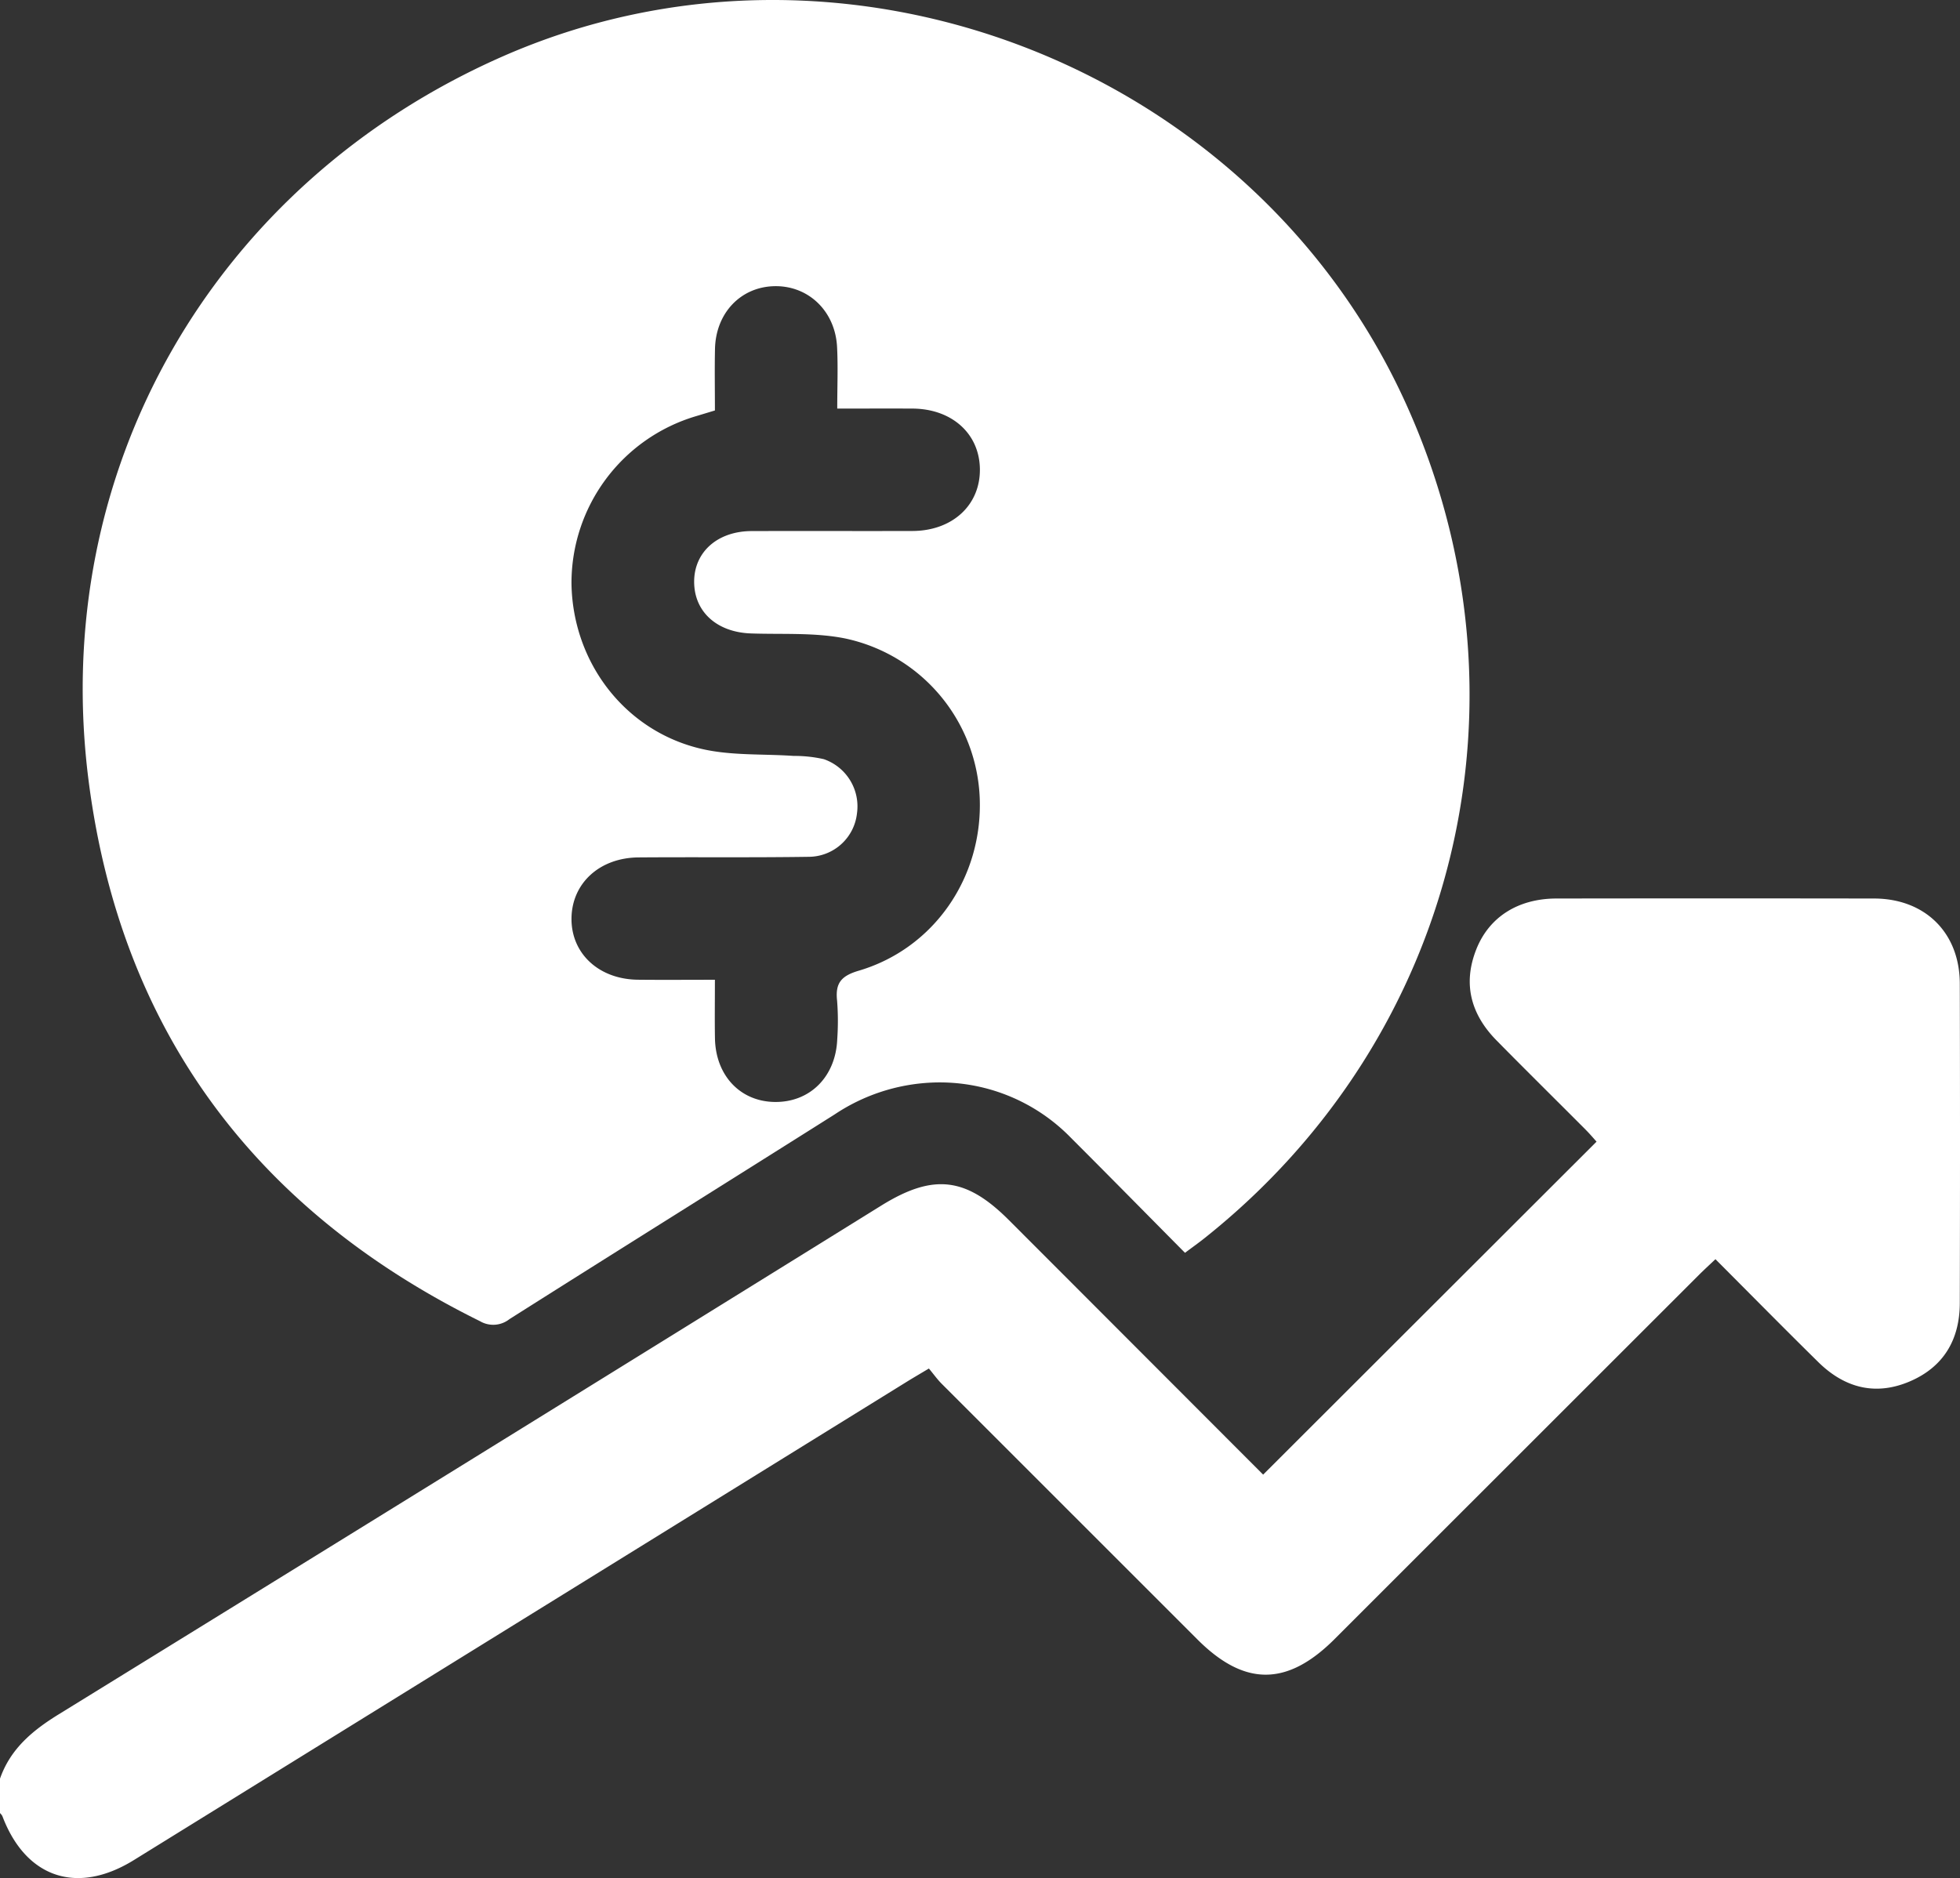
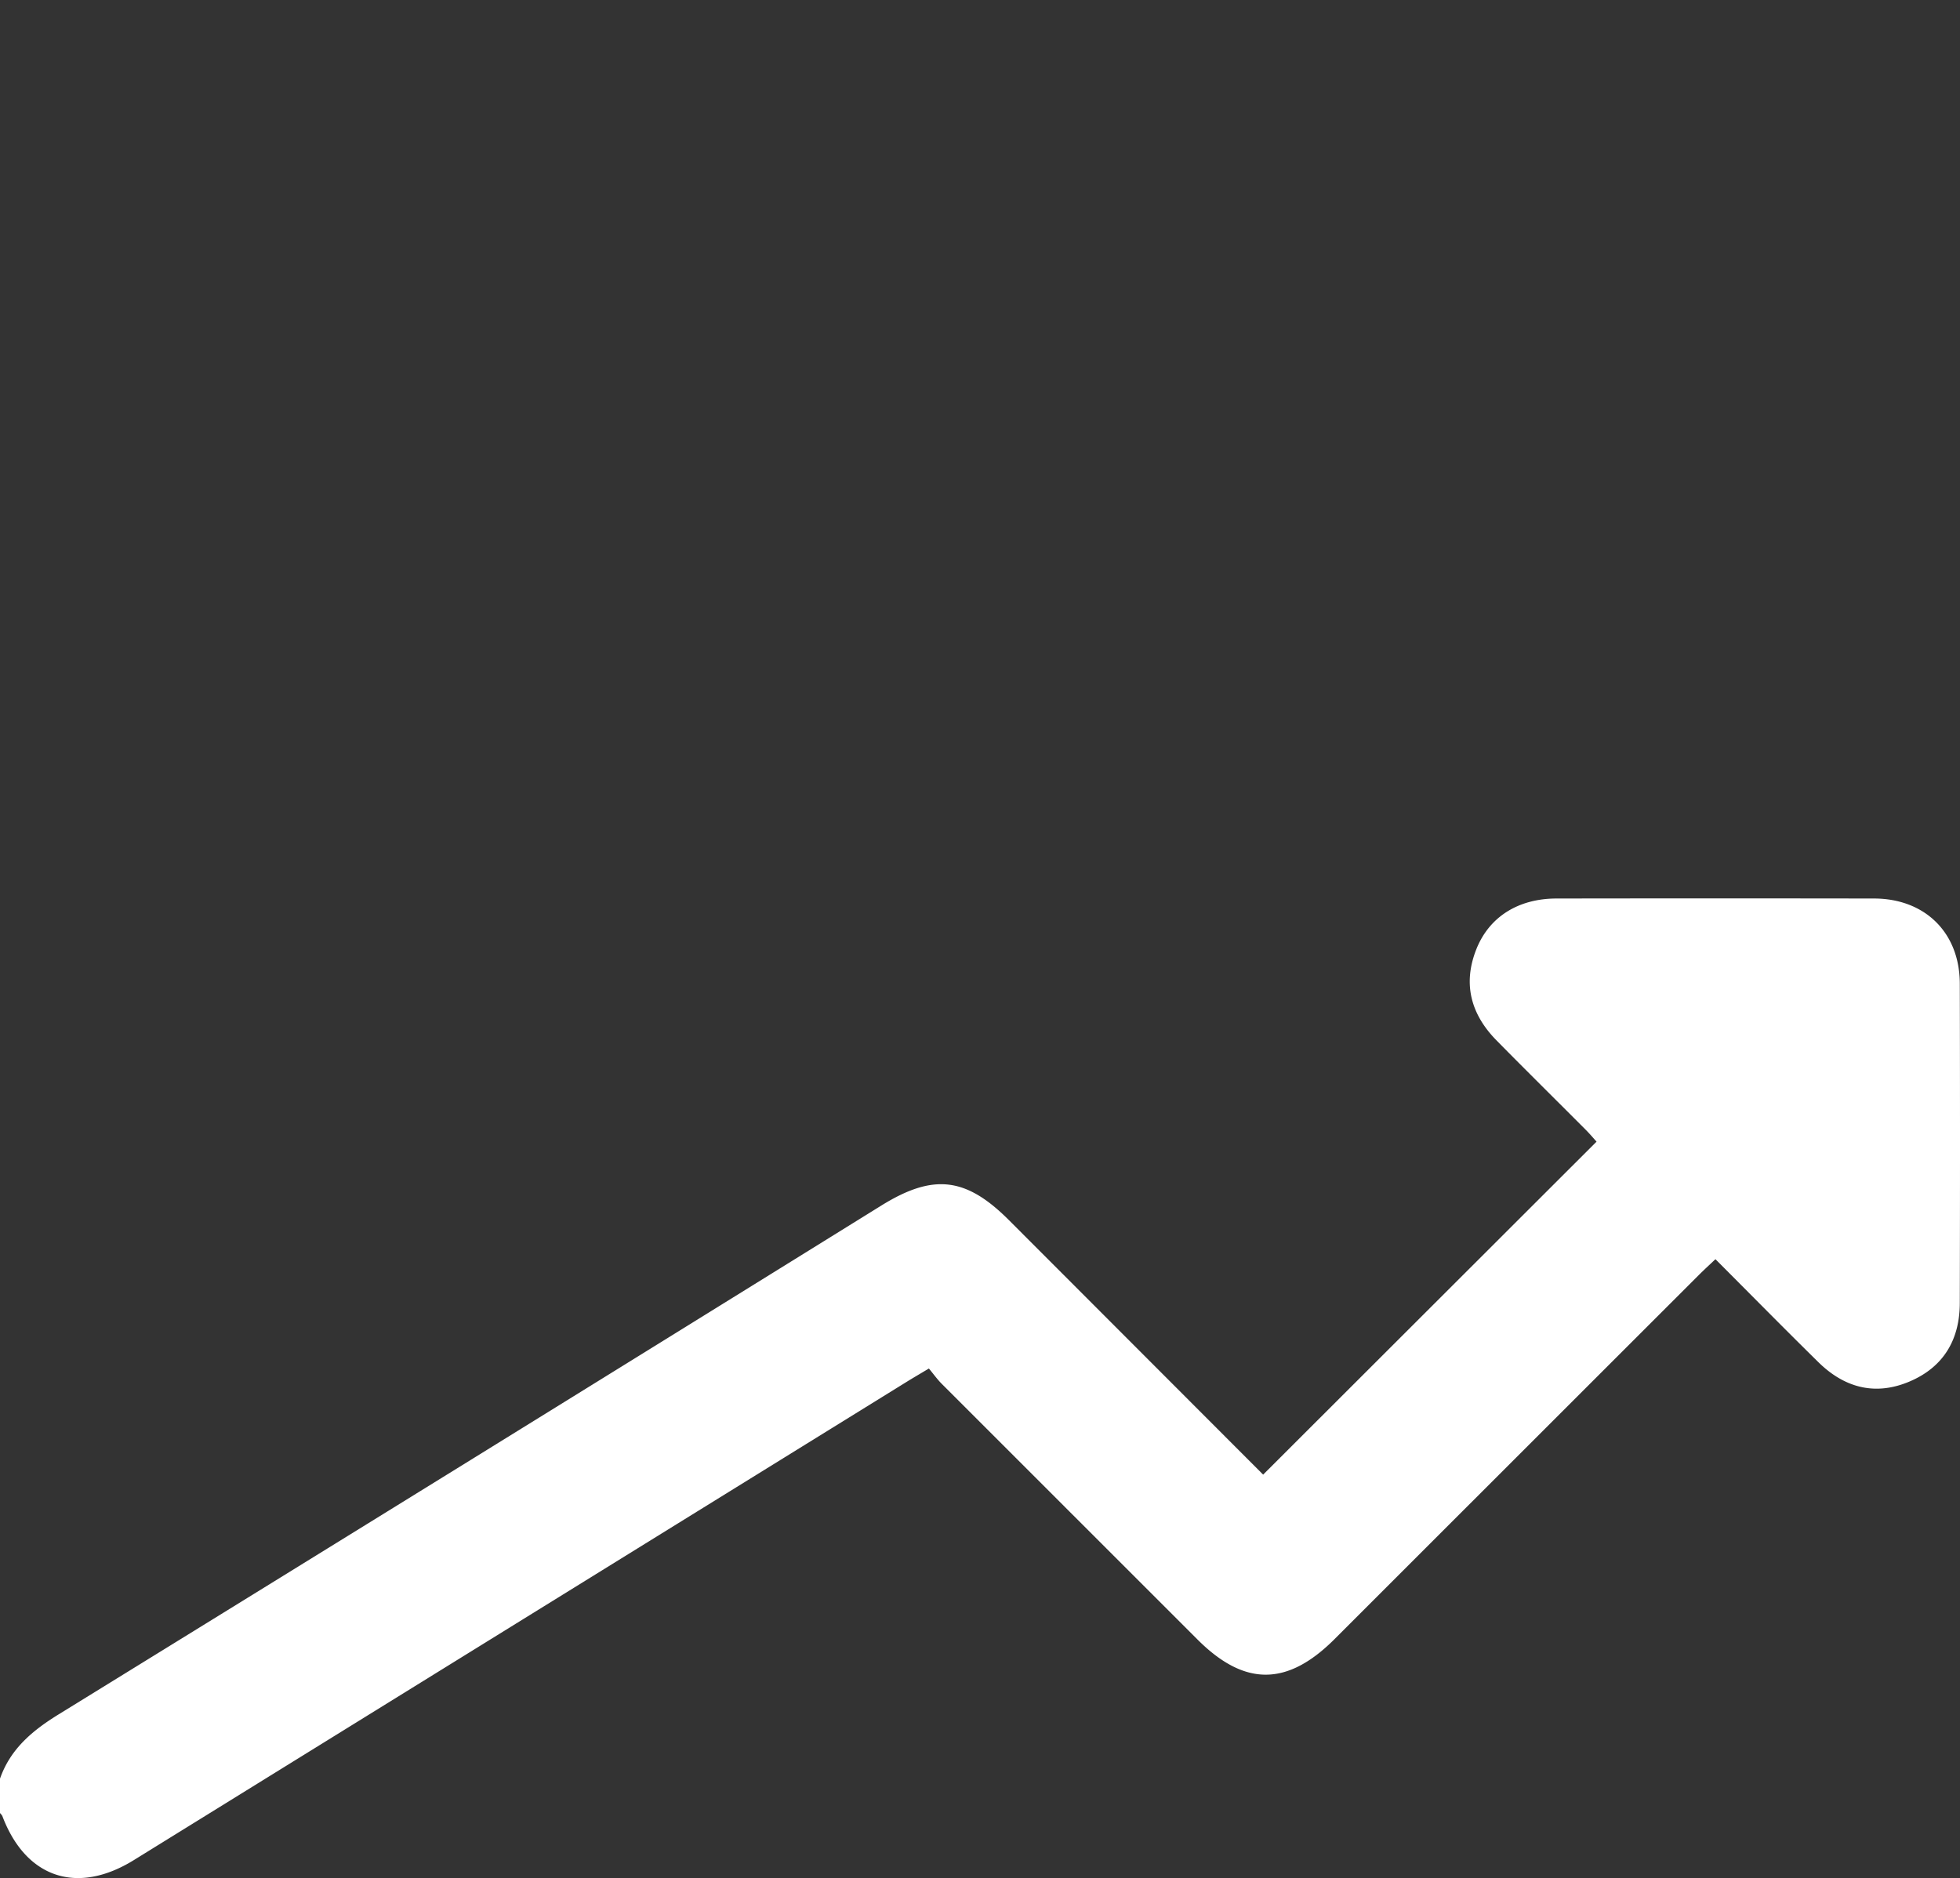
<svg xmlns="http://www.w3.org/2000/svg" width="383.27" height="367.338" viewBox="0 0 383.27 367.338">
  <rect x="0" y="0" width="383.27" height="367.338" fill="#333333" stroke="none" />
  <g id="Revenue_Tracking" data-name="Revenue Tracking" transform="translate(-2307 -5589.556)">
    <path id="Path_125442" data-name="Path 125442" d="M0,347.893c2.041-5.834,6.346-9.415,11.492-12.588Q92,285.666,172.358,235.787c10.119-6.267,16.509-5.567,24.924,2.855,16.659,16.673,33.311,33.353,49.722,49.787L312.2,223.3c-.493-.543-1.264-1.464-2.108-2.311-5.809-5.832-11.672-11.612-17.443-17.482-5-5.083-6.65-11.026-3.969-17.812,2.505-6.344,8.189-9.939,15.675-9.951q31.056-.048,62.114,0c9.981.021,16.733,6.7,16.76,16.627q.084,31.245,0,62.489c-.012,7.17-3.174,12.538-9.841,15.363-6.706,2.842-12.728,1.215-17.822-3.8-6.66-6.555-13.217-13.214-20.12-20.131-1.2,1.139-2.267,2.113-3.288,3.134q-35.595,35.578-71.182,71.165c-9.267,9.264-17.614,9.283-26.81.089q-25.006-25-50.007-50.006c-.878-.879-1.607-1.906-2.517-3-1.764,1.056-3.142,1.859-4.5,2.7Q101.657,317.1,26.161,363.831C15.055,370.7,5.018,367.3.456,355.2A2.43,2.43,0,0,0,0,354.63v-6.737" transform="translate(2307 5589.556)" fill="#fff" />
-     <path id="Path_125443" data-name="Path 125443" d="M231.722,245.045c-7.52-7.589-14.852-15.046-22.249-22.439a35.777,35.777,0,0,0-27.331-10.856,37.1,37.1,0,0,0-18.933,6.227c-21.18,13.374-42.429,26.64-63.593,40.041a5.106,5.106,0,0,1-5.753.4c-44-21.737-70.19-56.9-76.5-105.42C9.4,91.826,41.927,35.914,98.12,11.112,164.352-18.12,244.4,12.391,274.672,78.4c26.479,57.746,10.618,124.176-39.1,163.752-1.152.918-2.356,1.771-3.848,2.888m-91.927-53.411c0,4.25-.052,7.854.011,11.456.128,7.262,4.918,12.348,11.653,12.452,6.926.107,11.982-4.941,12.261-12.324a50.97,50.97,0,0,0-.031-7.477c-.375-3.387.738-4.841,4.208-5.864,14.75-4.347,24.3-18.281,23.681-33.814a33.235,33.235,0,0,0-26.5-31.218c-5.918-1.15-12.149-.729-18.241-.944-6.666-.235-11.109-4.248-11.1-10.137.013-5.807,4.582-9.865,11.244-9.885,10.477-.032,20.954.012,31.431-.017,7.842-.021,13.3-5.076,13.2-12.152-.1-6.908-5.5-11.753-13.188-11.789-4.819-.023-9.638,0-14.706,0,0-4.364.166-8.227-.036-12.07-.371-7.069-5.7-12.072-12.37-11.868-6.535.2-11.347,5.287-11.5,12.27-.085,3.978-.015,7.959-.015,12.036-1.394.421-2.565.78-3.739,1.13a34.024,34.024,0,0,0-24.308,32.758c.243,15.479,10.555,28.947,25.618,32.347,5.747,1.3,11.87.919,17.819,1.335a25.987,25.987,0,0,1,5.9.633,9.769,9.769,0,0,1,6.489,10.6,9.534,9.534,0,0,1-9.414,8.5c-11.1.167-22.2.033-33.3.118-7.636.059-13.057,5.079-13.11,11.946s5.357,11.894,12.989,11.977c4.836.053,9.673.01,15.053.01" transform="translate(2307 5589.556)" fill="#fff" />
  </g>
</svg>